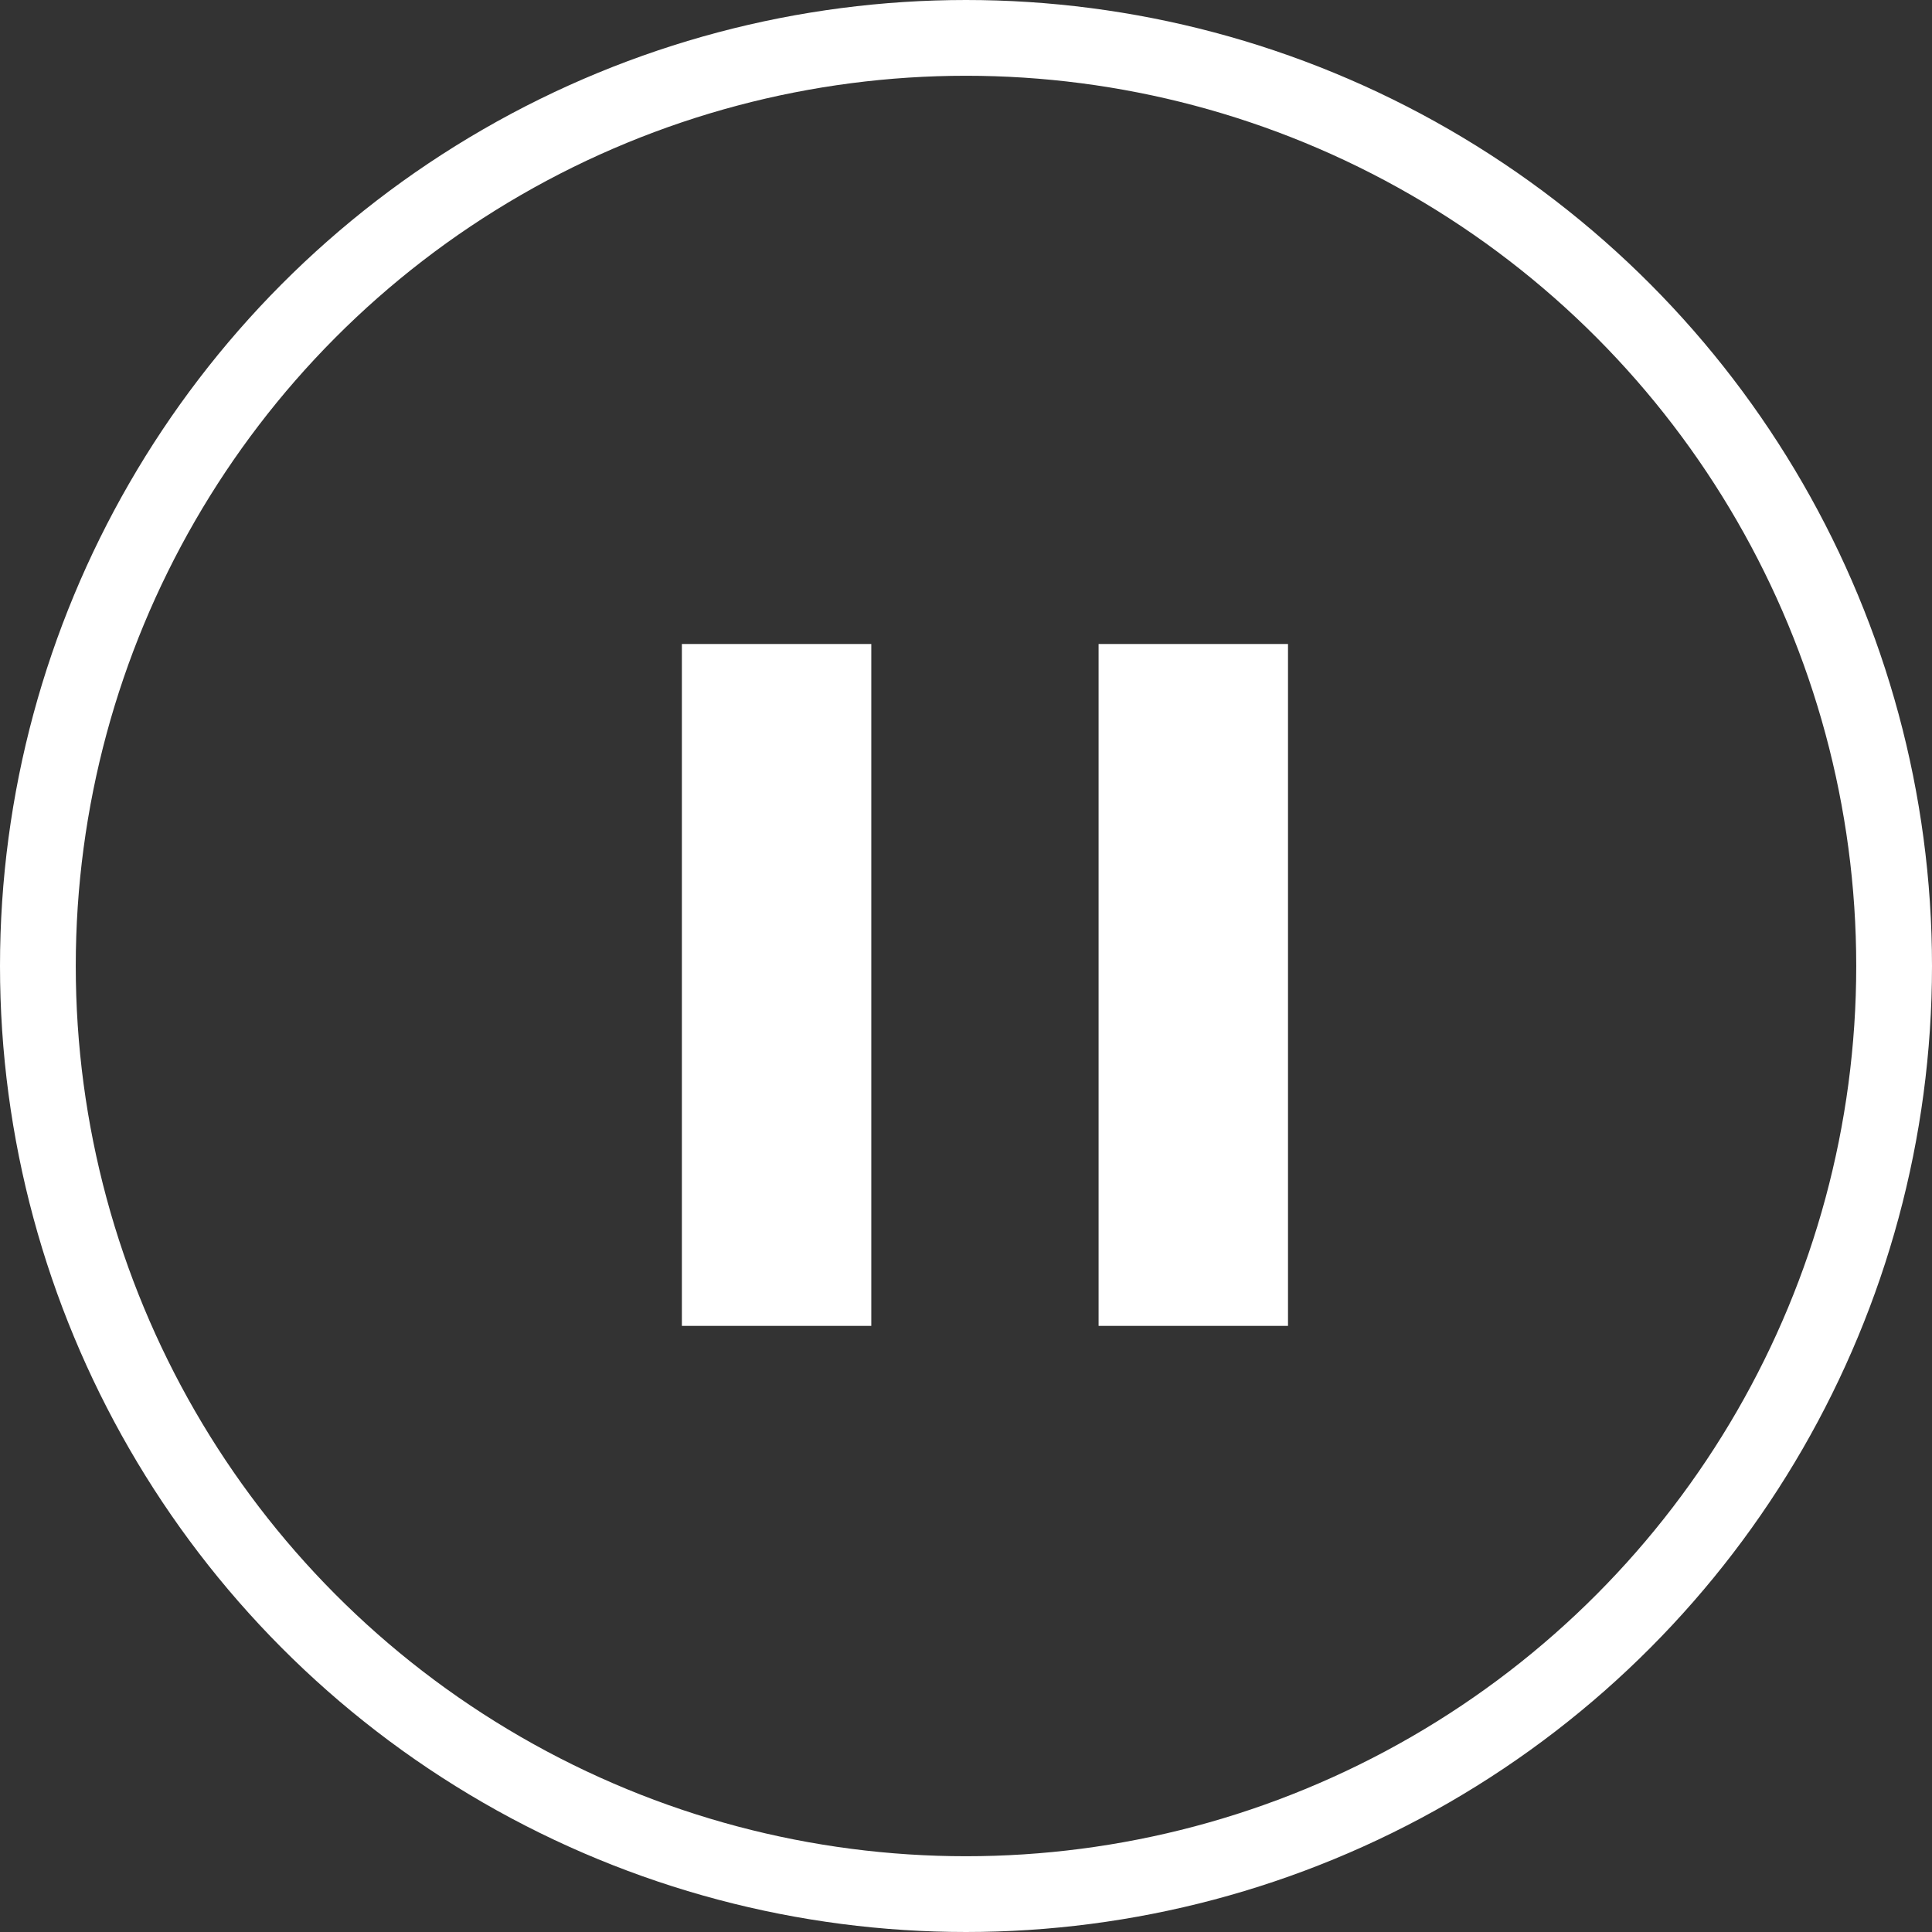
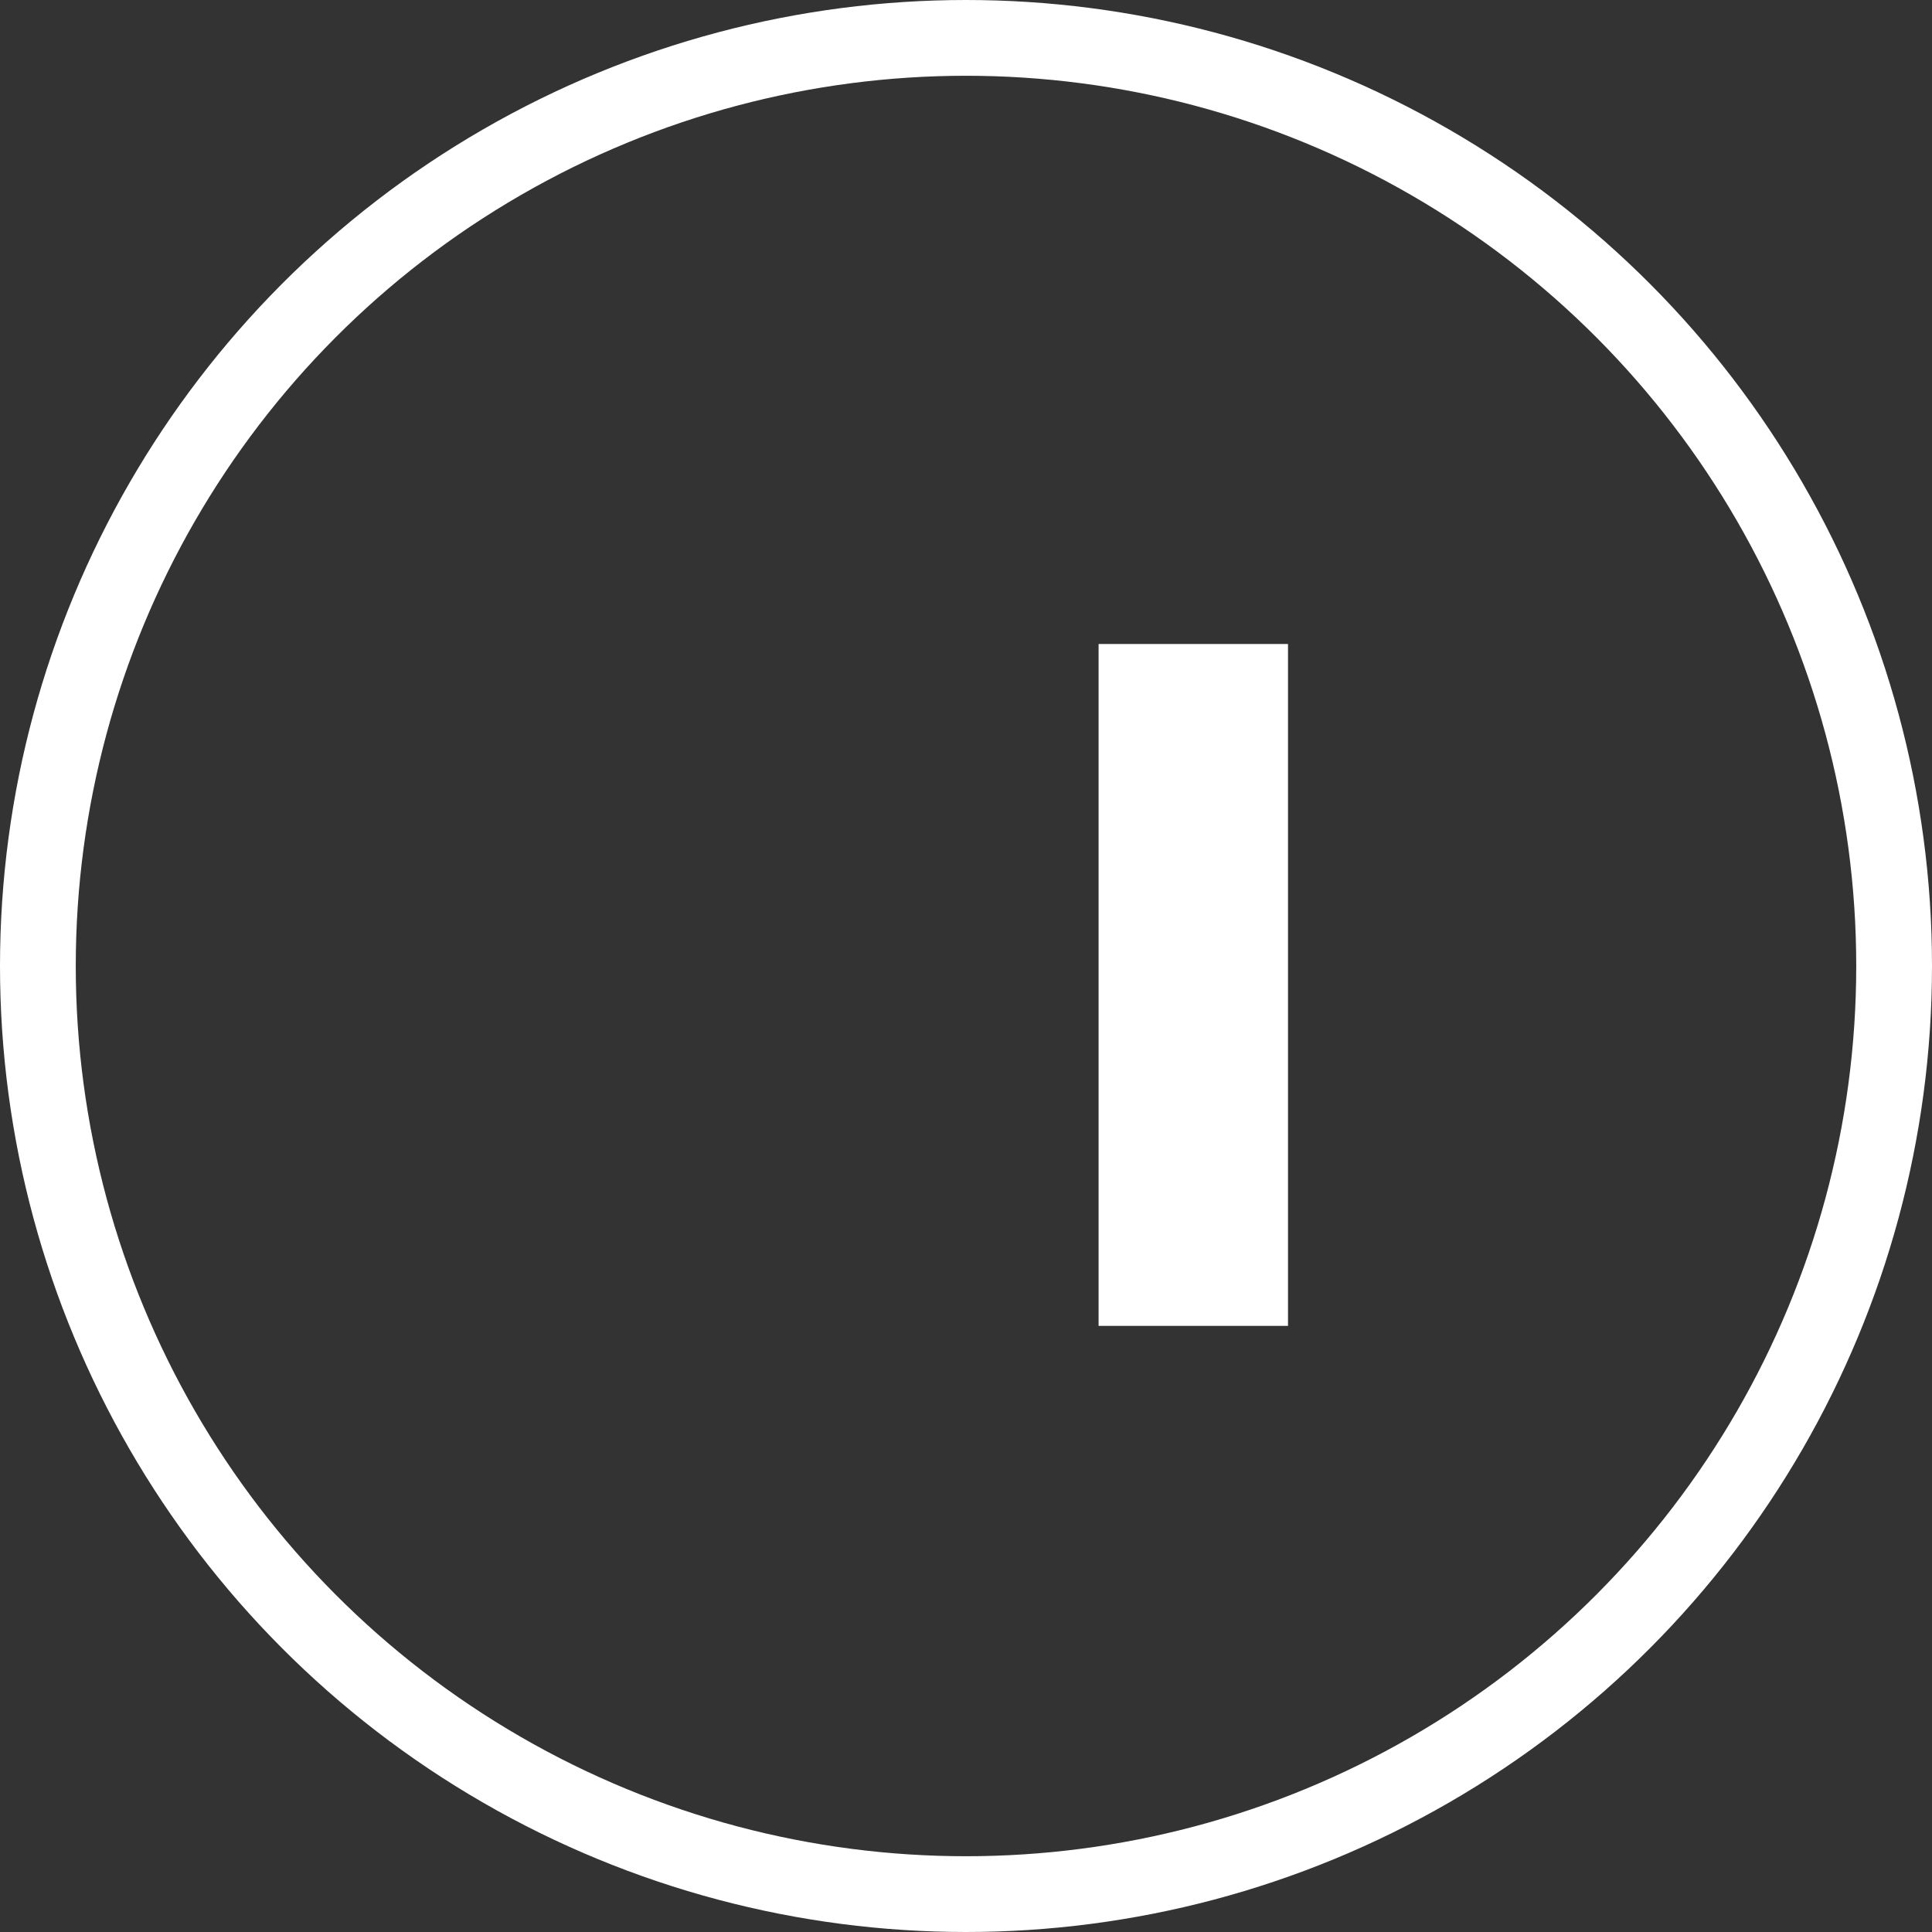
<svg xmlns="http://www.w3.org/2000/svg" width="51px" height="51px" viewBox="0 0 51 51" version="1.1">
  <rect x="0" y="0" width="51" height="51" fill="#333333" stroke="none" />
  <title>Group 13</title>
  <desc>Created with Sketch.</desc>
  <g id="Home" stroke="none" stroke-width="1" fill="none" fill-rule="evenodd">
    <g id="home-overlay-bottom-gradient-bar" transform="translate(-1370, -733)">
      <g id="Group-13" transform="translate(1370, 733)">
        <circle id="Oval" stroke="#FFFFFF" stroke-width="2" cx="25.5" cy="25.5" r="24.5" />
        <g id="Group-4" transform="translate(18, 17)" fill="#FFFFFF">
          <rect id="Rectangle" x="11" y="0" width="5" height="18" />
-           <rect id="Rectangle-Copy" x="0" y="0" width="5" height="18" />
        </g>
      </g>
    </g>
  </g>
</svg>